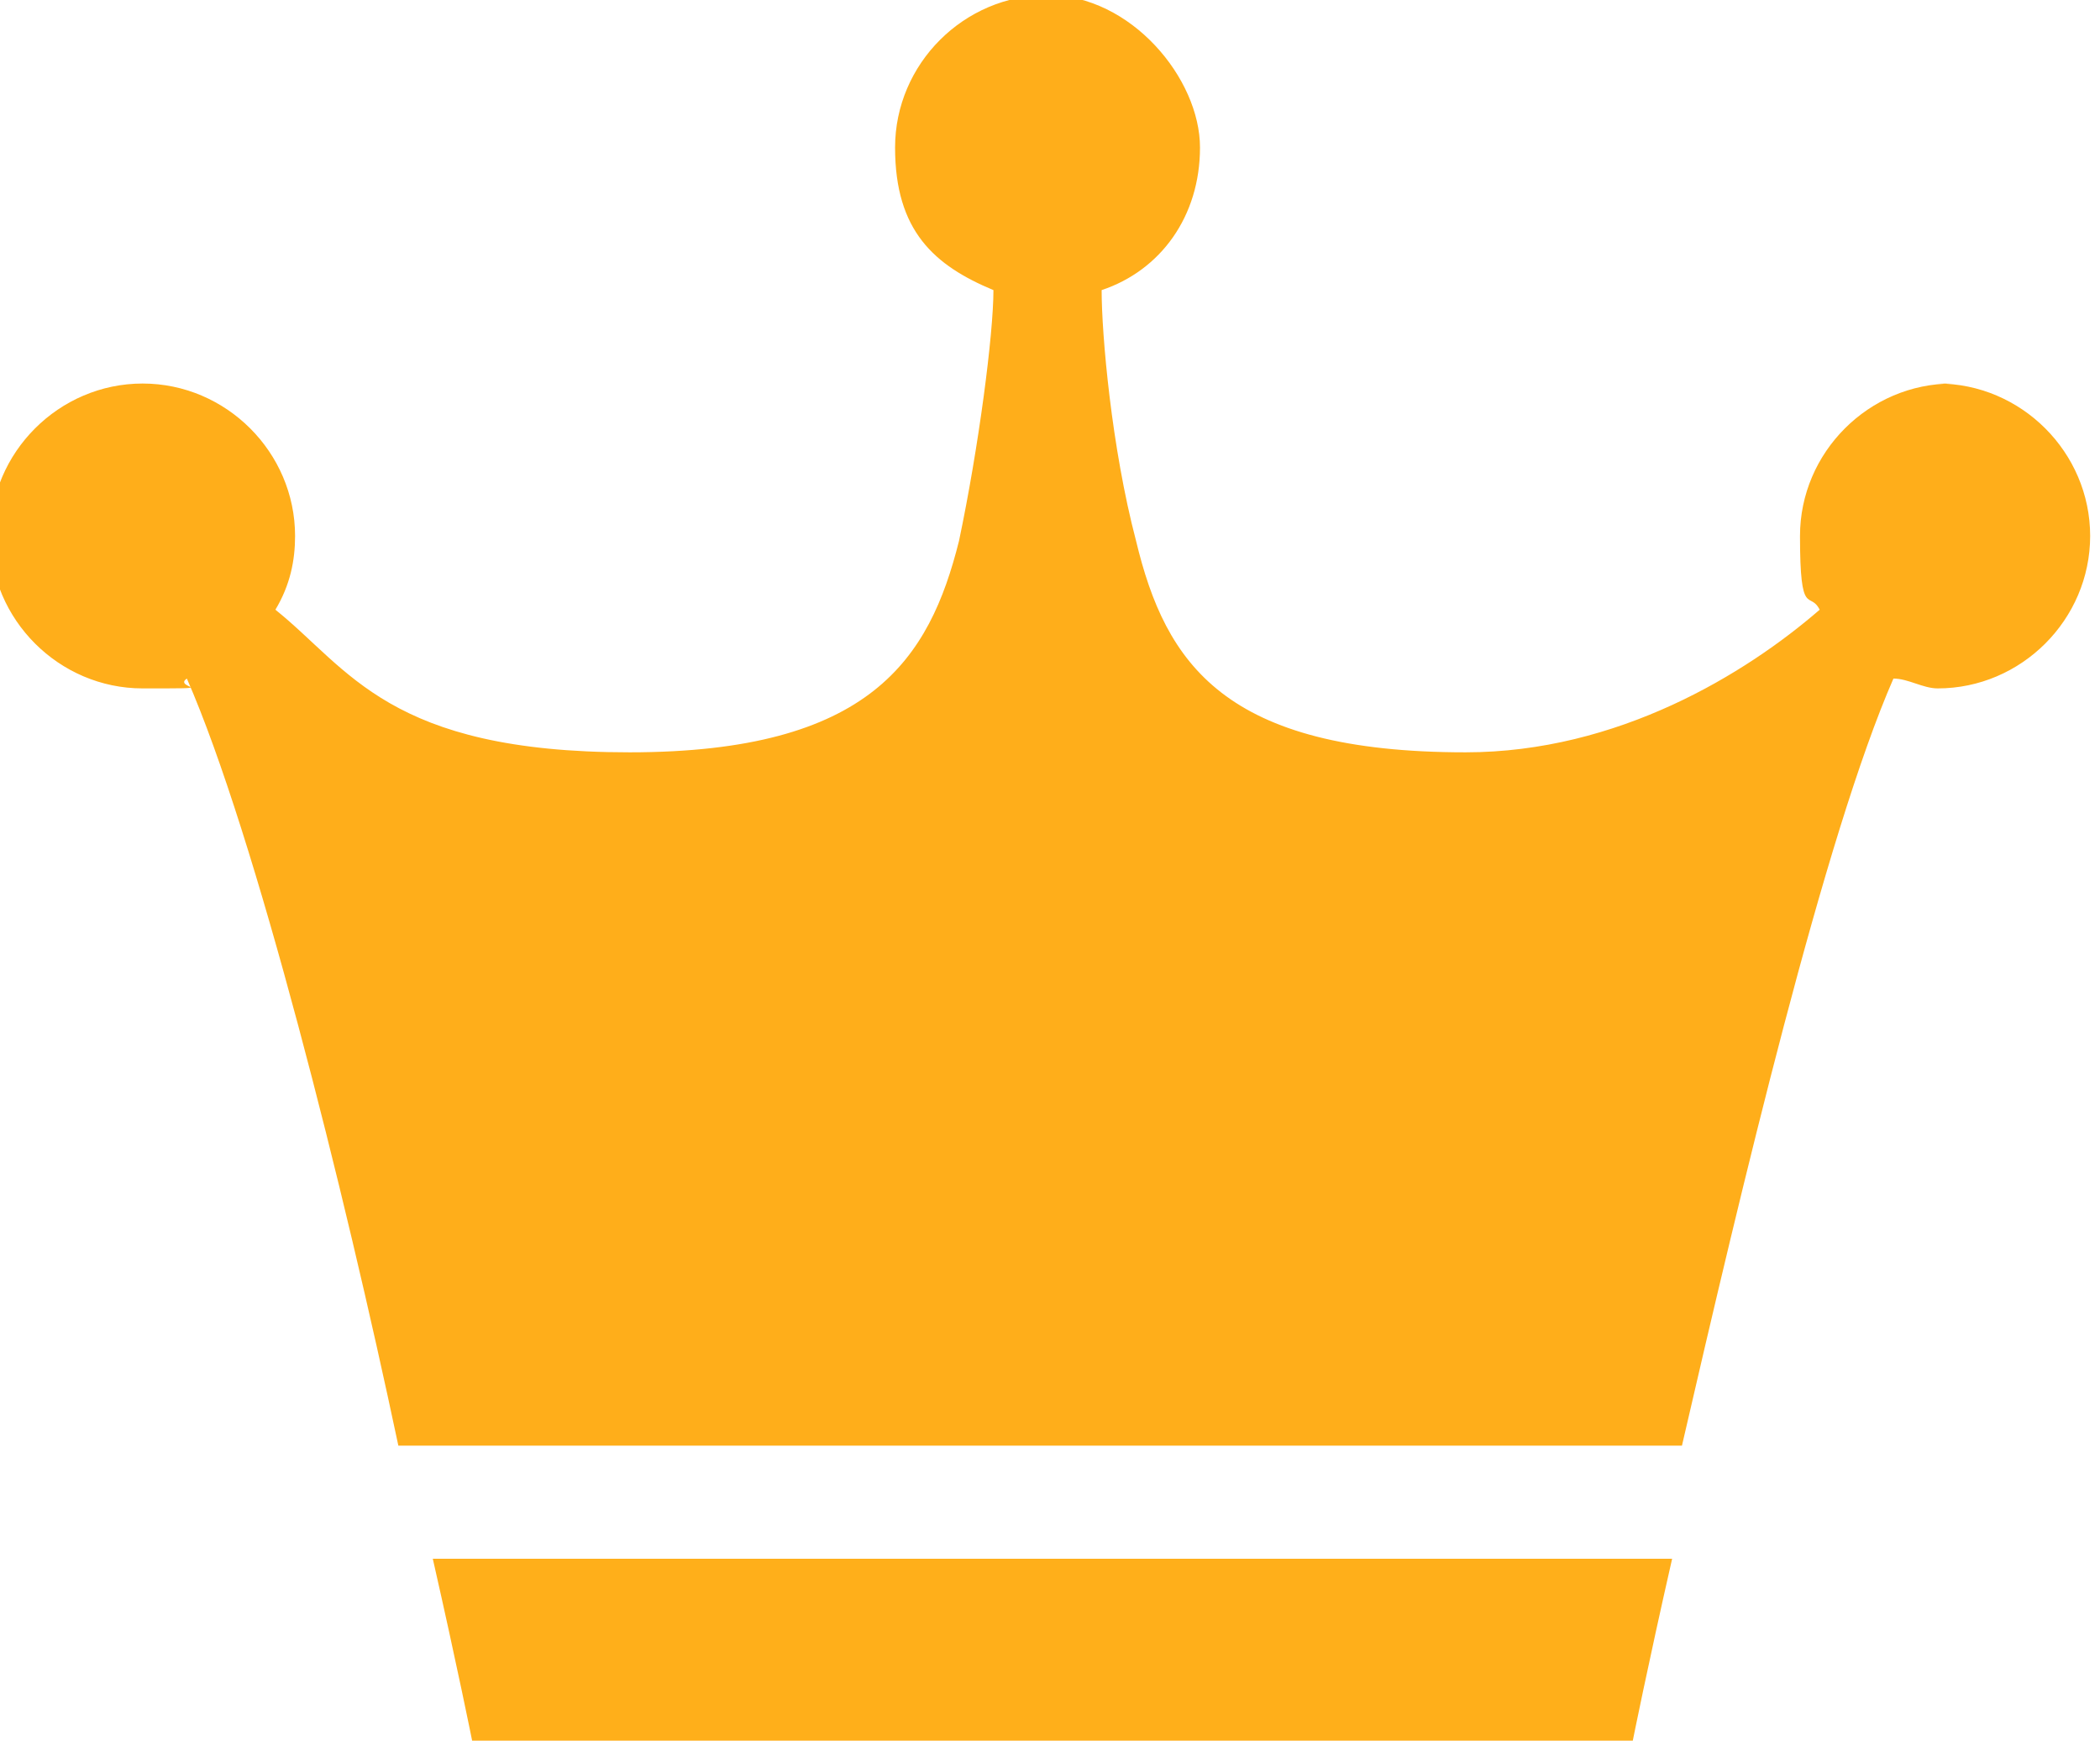
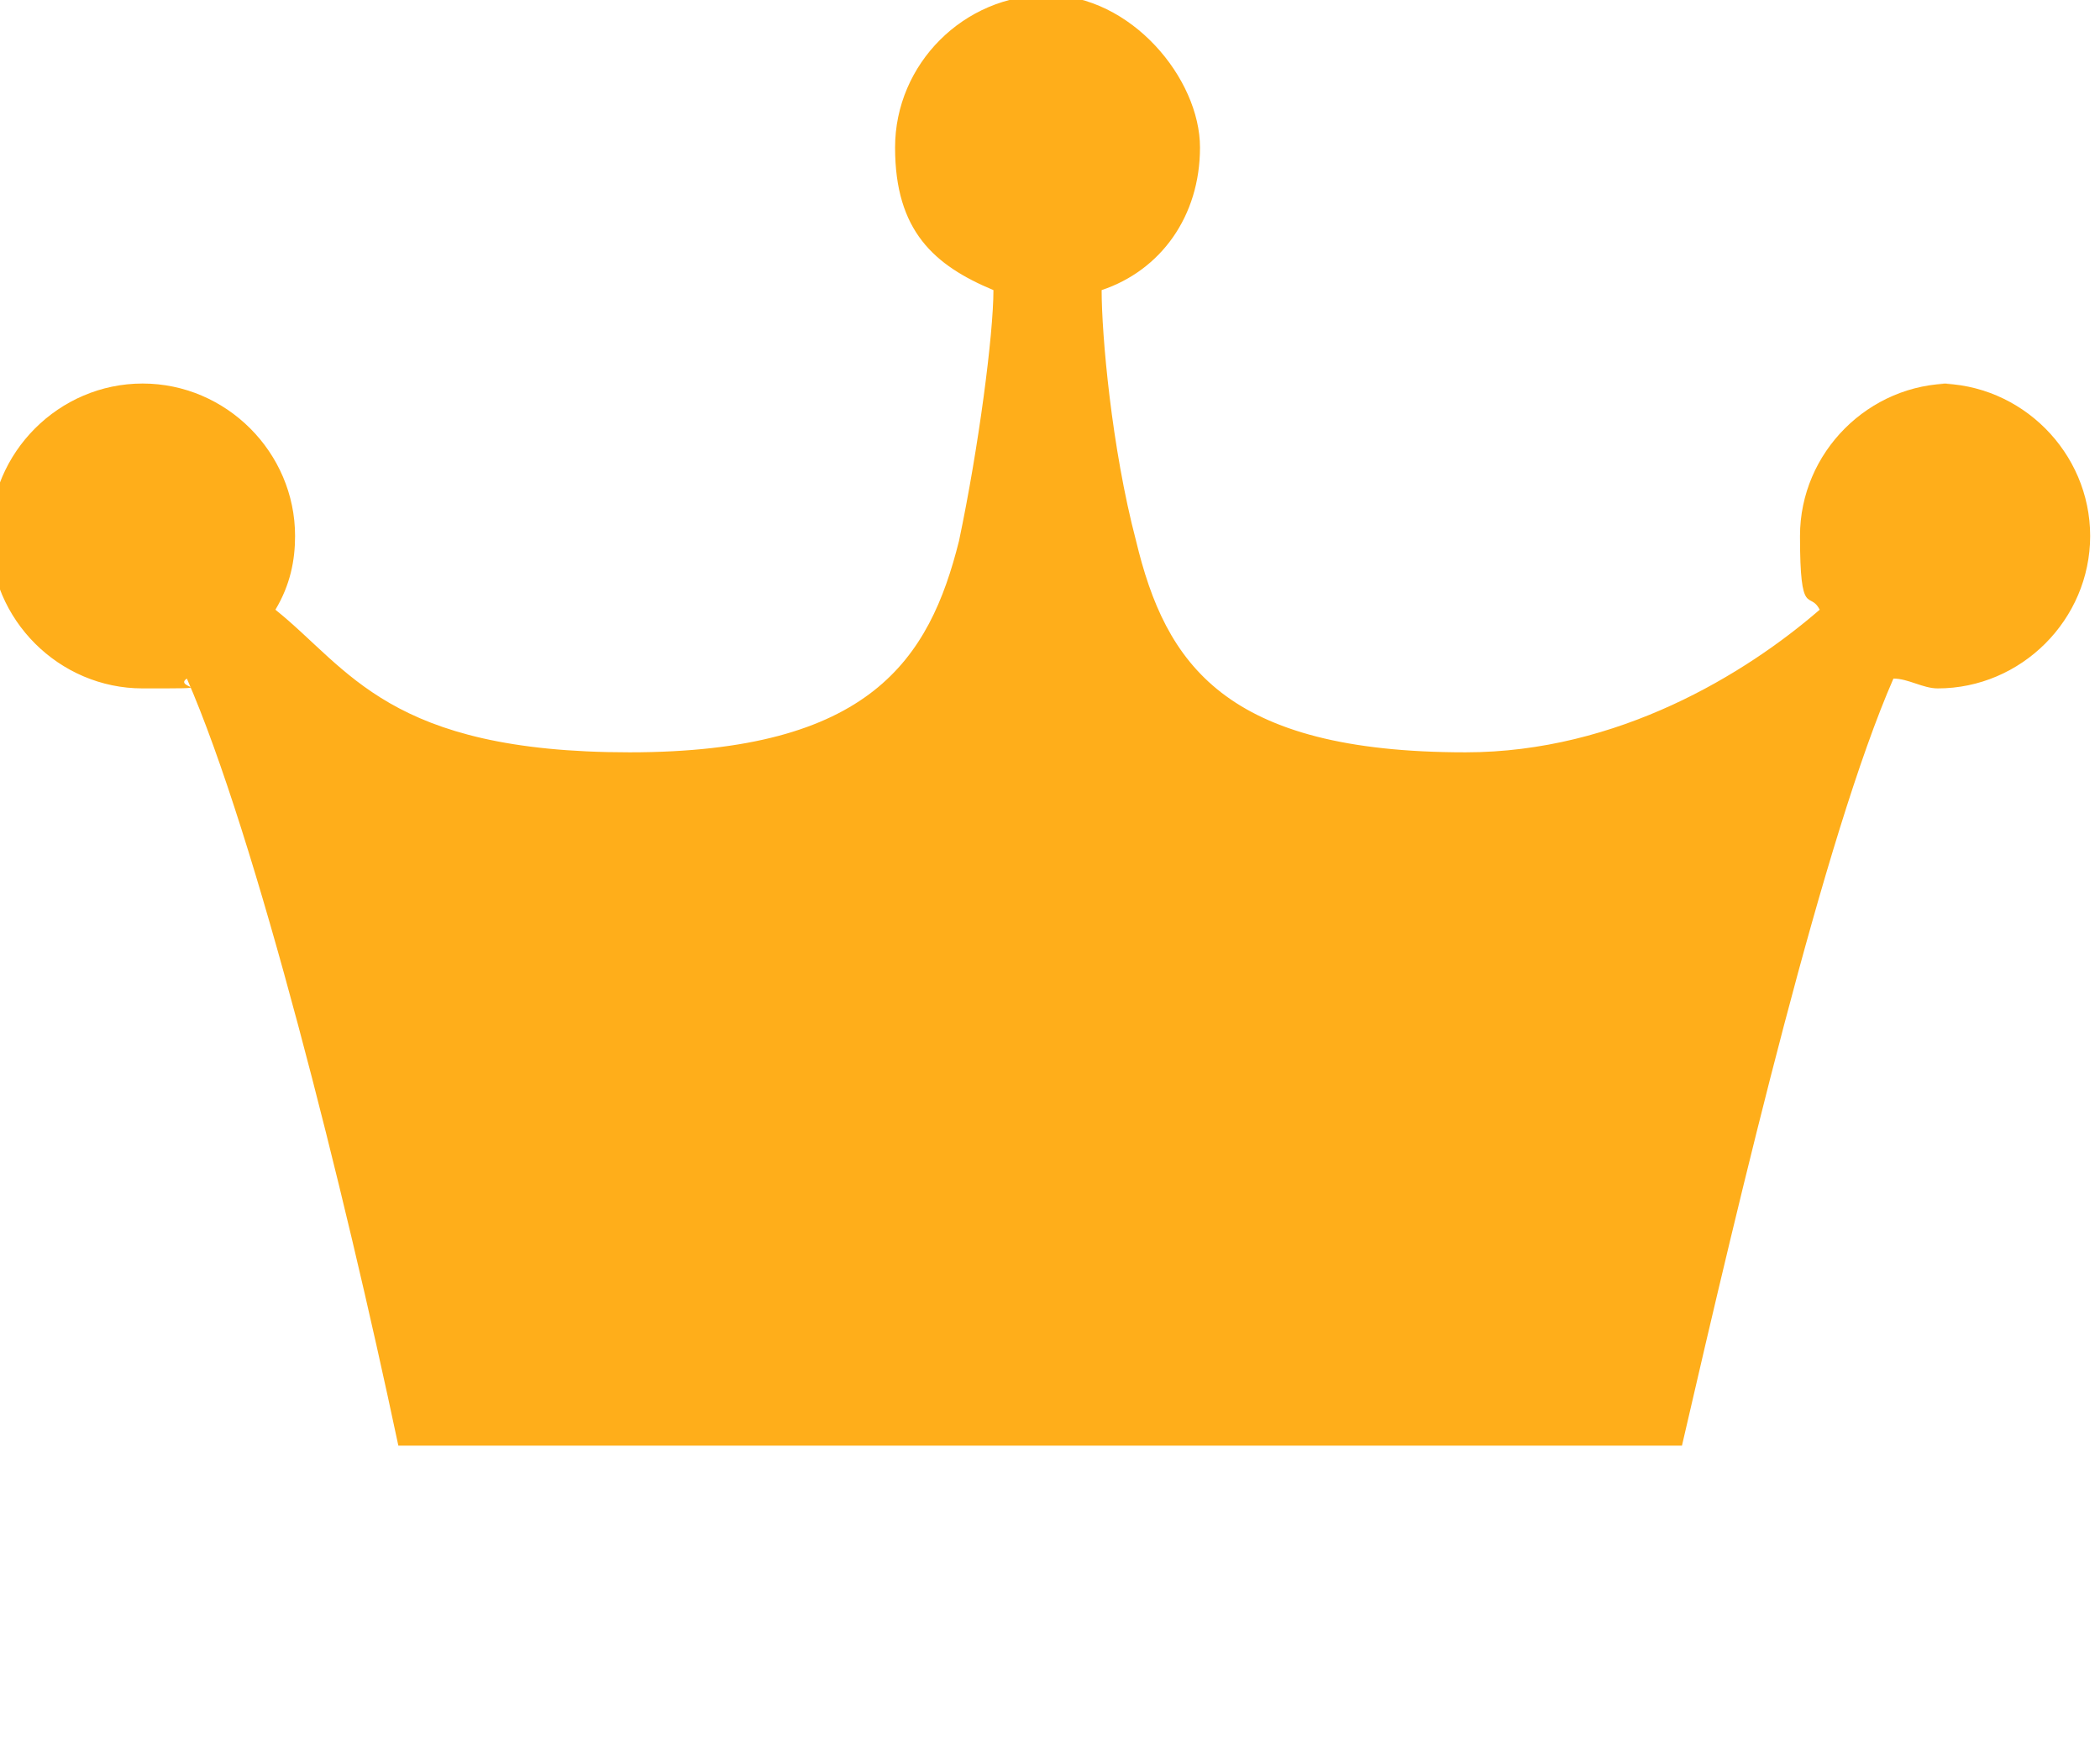
<svg xmlns="http://www.w3.org/2000/svg" version="1.1" viewBox="0 0 42.7 35.4">
  <defs>
    <style>
      .cls-1 {
        fill: #ffaf1a;
      }

      .cls-2 {
        fill: #ffae1a;
      }
    </style>
  </defs>
  <g>
    <g id="_レイヤー_1" data-name="レイヤー_1">
      <g>
        <path class="cls-2" d="M39.7,7.8c-1.7,0-3.1,1.4-3.1,3.1s.2,1.1.4,1.5c-1.5,1.3-4.1,2.9-7.2,2.9-4.9,0-6.1-1.8-6.7-4.3-.5-1.9-.7-4.2-.7-5.1,1.2-.4,2-1.5,2-2.9s-1.4-3.1-3.1-3.1-3.1,1.4-3.1,3.1.8,2.4,2,2.9c0,.9-.3,3.2-.7,5.1-.6,2.4-1.8,4.3-6.7,4.3s-5.7-1.7-7.2-2.9c.3-.5.4-1,.4-1.5,0-1.7-1.4-3.1-3.1-3.1s-3.1,1.4-3.1,3.1,1.4,3.1,3.1,3.1.6,0,.9-.2c1.4,3.2,3.2,10.4,4.3,15.6h26.1c1.2-5.2,2.9-12.4,4.3-15.6.3,0,.6.2.9.2,1.7,0,3.1-1.4,3.1-3.1s-1.4-3.1-3.1-3.1Z" />
-         <path class="cls-1" d="M9.6,35.4h23.6s.3-1.5.8-3.7H8.8c.5,2.2.8,3.7.8,3.7Z" />
      </g>
    </g>
  </g>
</svg>